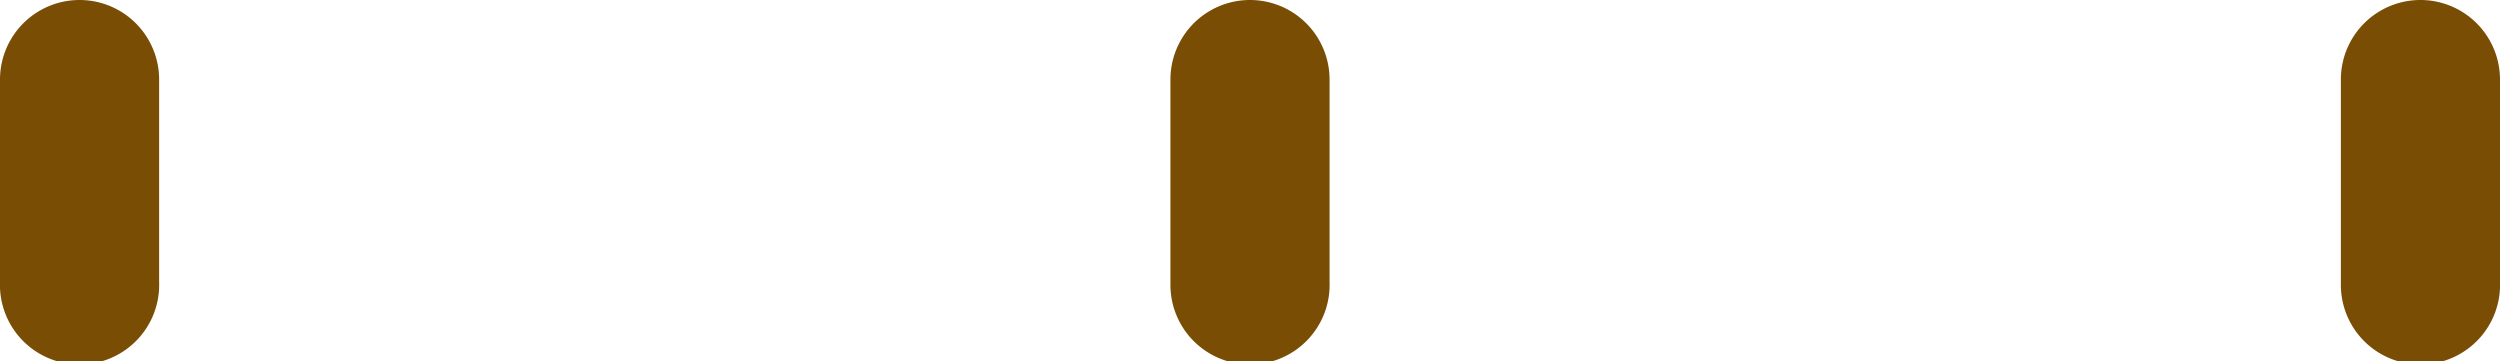
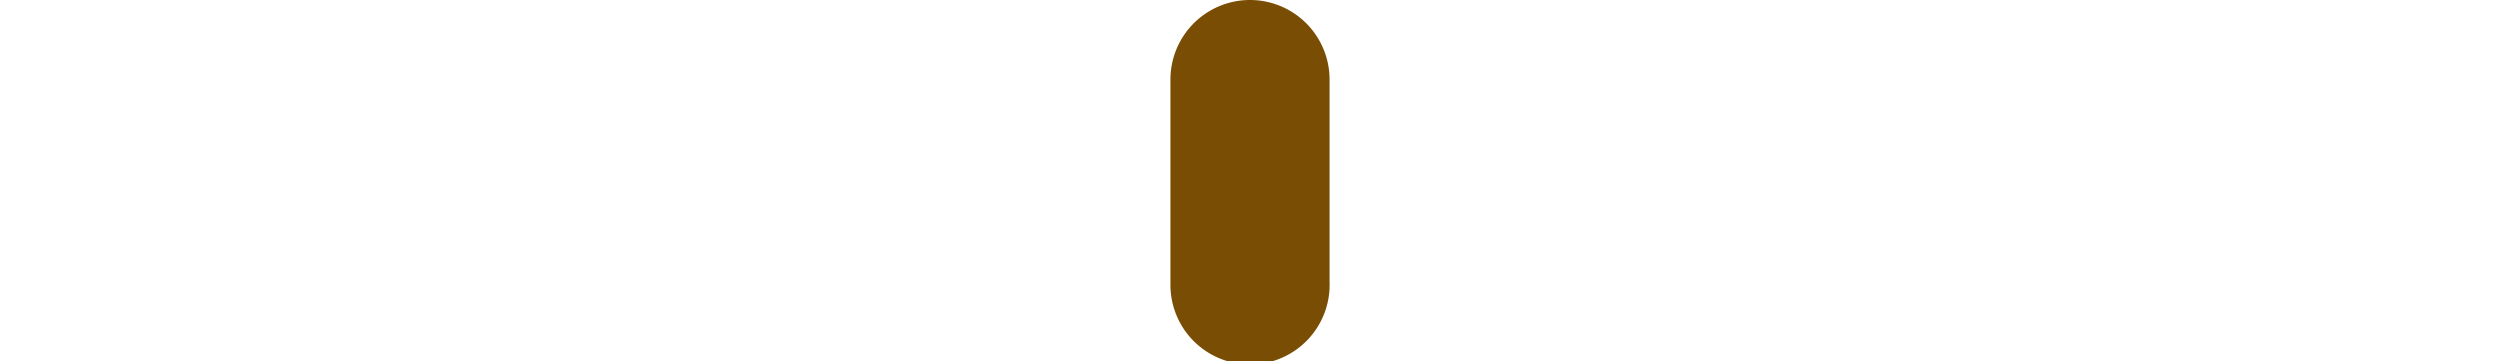
<svg xmlns="http://www.w3.org/2000/svg" viewBox="0 0 41.16 5.95">
  <defs>
    <style>.cls-1{fill:#7a4d05;}</style>
  </defs>
  <title>calendar-tie</title>
  <g id="Layer_2" data-name="Layer 2">
    <g id="Layer_2-2" data-name="Layer 2">
-       <path class="cls-1" d="M39.85,6a1.31,1.31,0,0,1-1.31-1.31V1.31a1.31,1.31,0,0,1,2.62,0V4.64A1.31,1.31,0,0,1,39.85,6Z" />
      <path class="cls-1" d="M20.58,6a1.31,1.31,0,0,1-1.31-1.31V1.31a1.31,1.31,0,1,1,2.62,0V4.64A1.31,1.31,0,0,1,20.58,6Z" />
-       <path class="cls-1" d="M1.31,6A1.31,1.31,0,0,1,0,4.64V1.31a1.31,1.31,0,0,1,2.62,0V4.64A1.31,1.31,0,0,1,1.31,6Z" />
    </g>
  </g>
</svg>